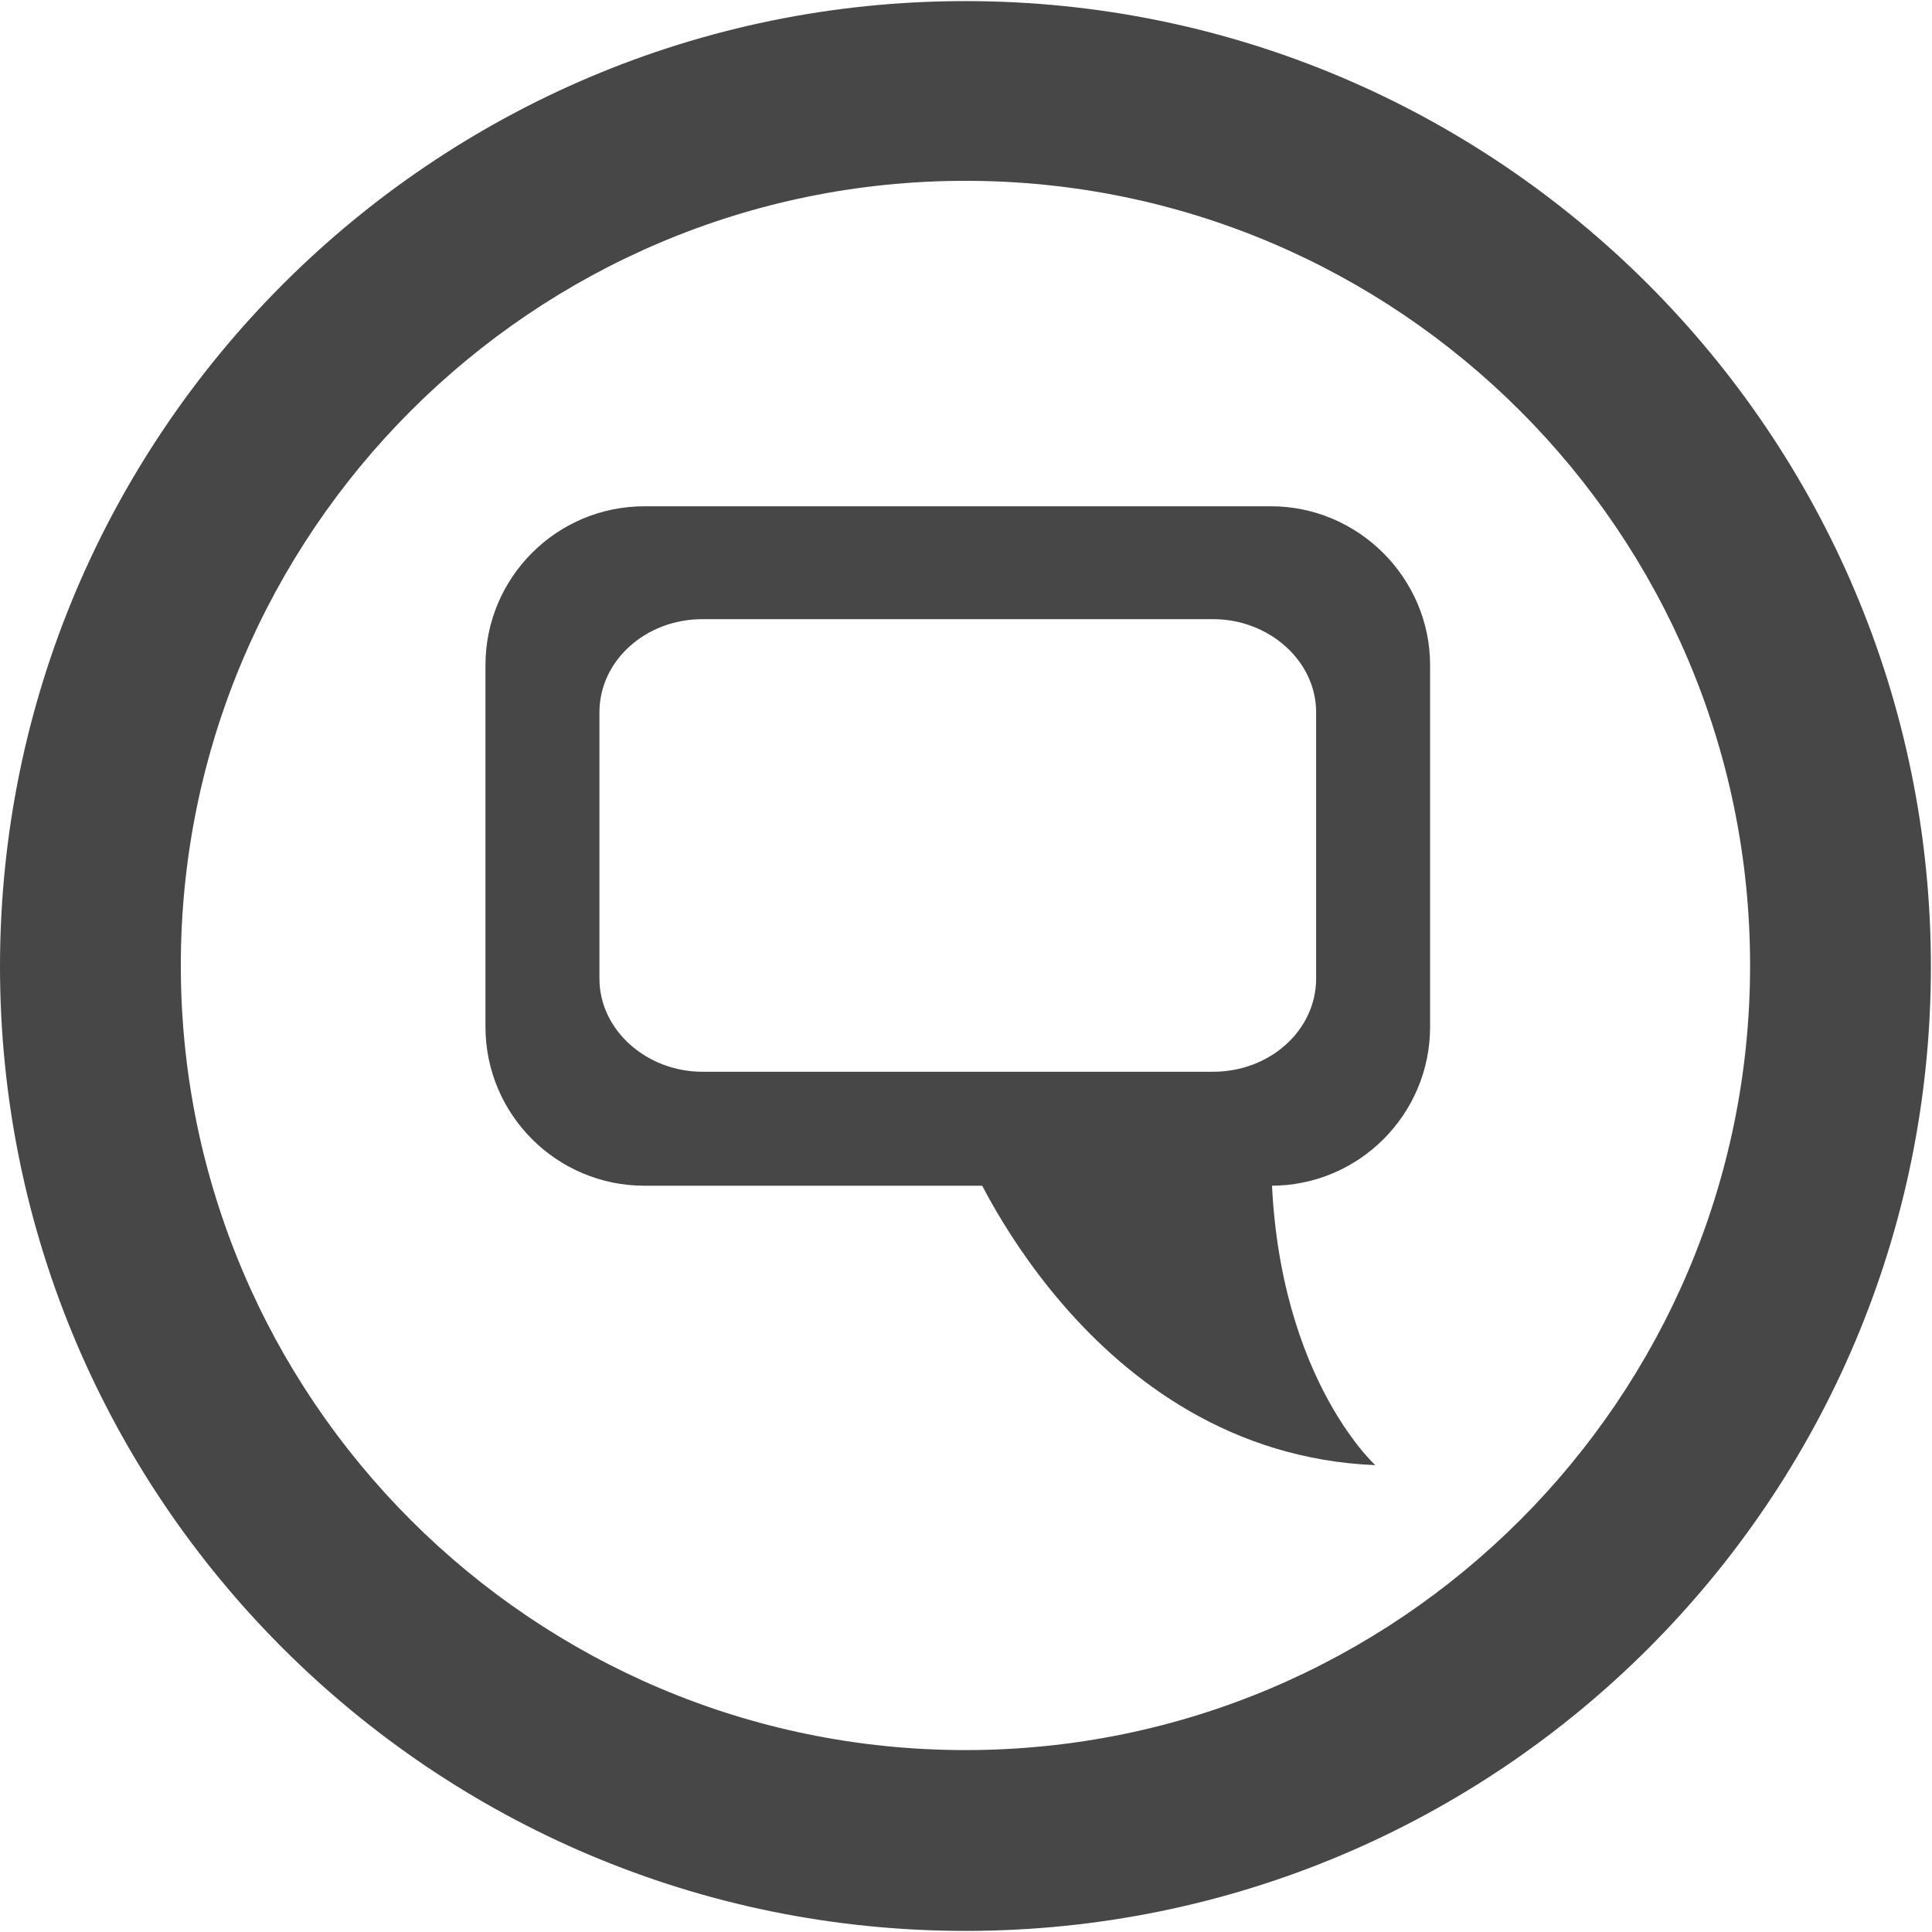
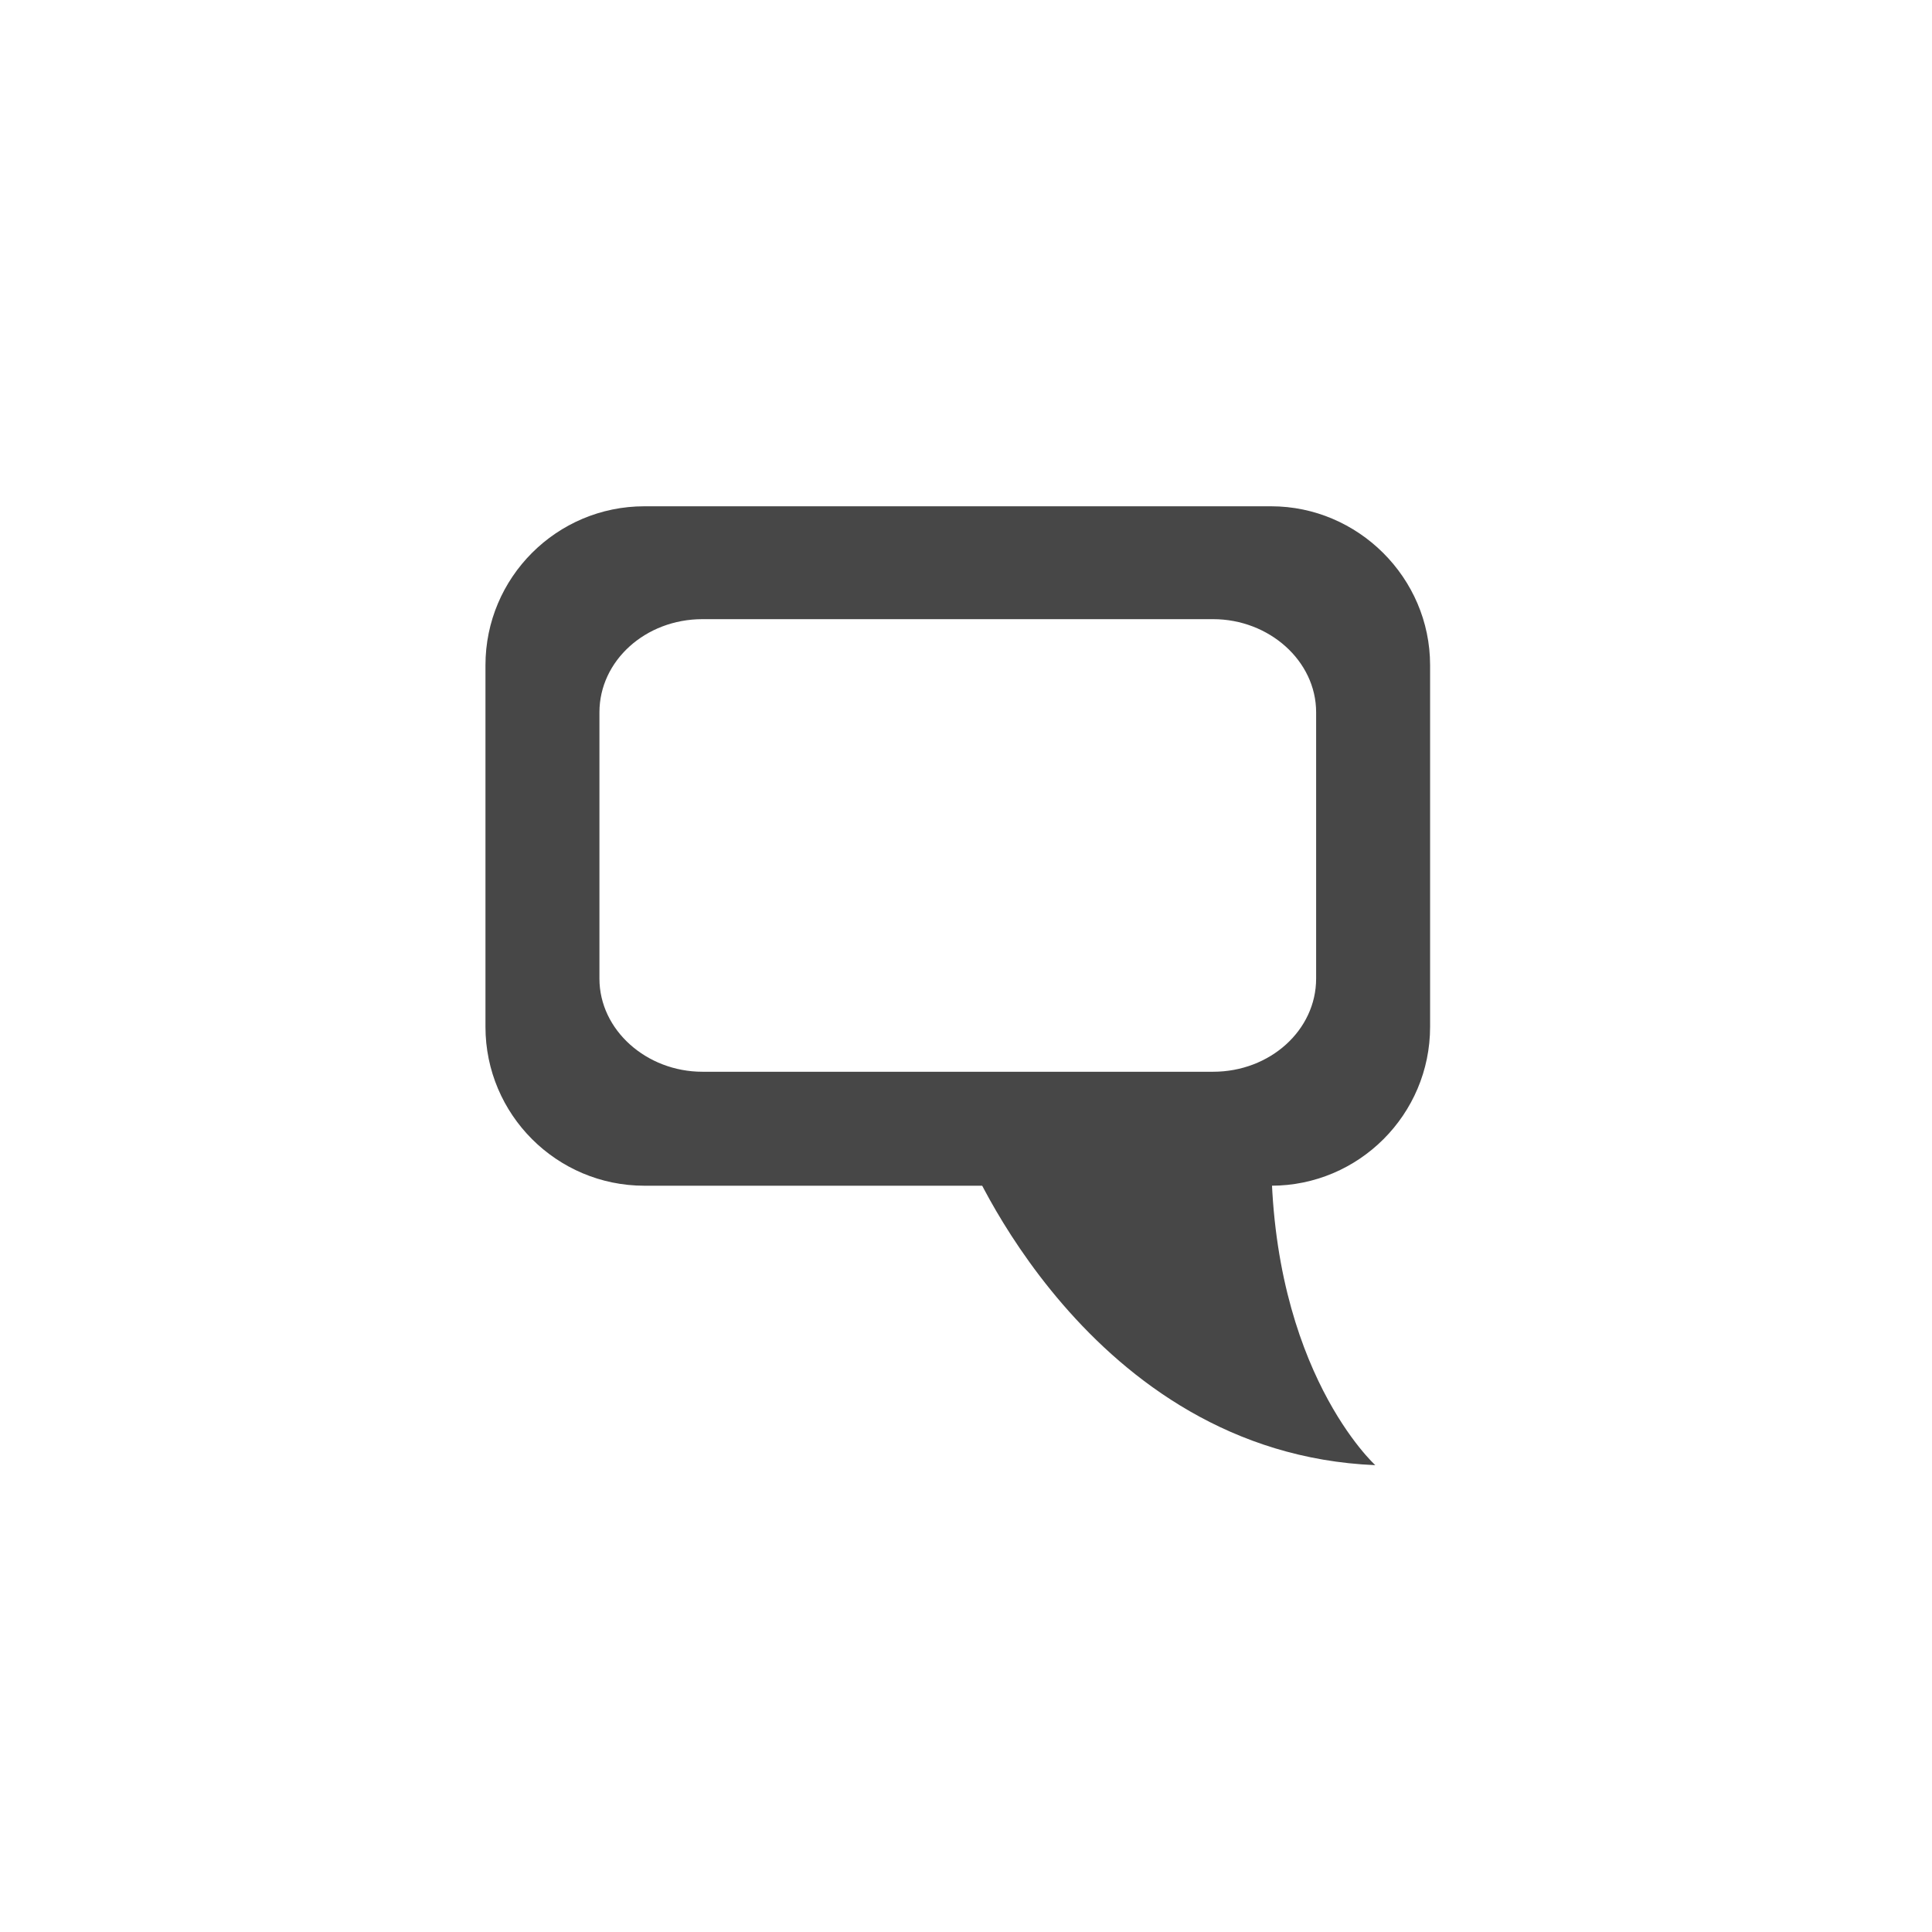
<svg xmlns="http://www.w3.org/2000/svg" version="1.1" id="Ebene_1" x="0px" y="0px" viewBox="0 0 176.3 176.3" style="enable-background:new 0 0 176.3 176.3;" xml:space="preserve">
  <style type="text/css">
	.st0{fill:#474747;}
</style>
-   <path class="st0" d="M88.1,176.2C39.5,176.2,0,136.8,0,88.2S39.5,0.1,88.1,0.1s88.1,39.5,88.1,88.1S136.8,176.2,88.1,176.2  L88.1,176.2z M88.1,16.5c-39.5,0-71.6,32.1-71.6,71.6s32.1,71.6,71.6,71.6s71.6-32.1,71.6-71.6S127.6,16.5,88.1,16.5L88.1,16.5z" />
  <path class="st0" d="M116,46.2H58.8c-8,0-14.5,6.5-14.5,14.5v33c0,8,6.5,14.5,14.5,14.5H116c8,0,14.5-6.5,14.5-14.5v-33  C130.5,52.7,123.9,46.2,116,46.2z M120.1,89.3c0,4.7-4.2,8.5-9.4,8.5H64.1c-5.1,0-9.4-3.8-9.4-8.5V65c0-4.7,4.2-8.5,9.4-8.5h46.6  c5.1,0,9.4,3.8,9.4,8.5V89.3z" />
  <path class="st0" d="M88.2,105.2c0,0,11,27.4,37.3,28.5c0,0-9.5-8.6-9.5-28.5" />
</svg>